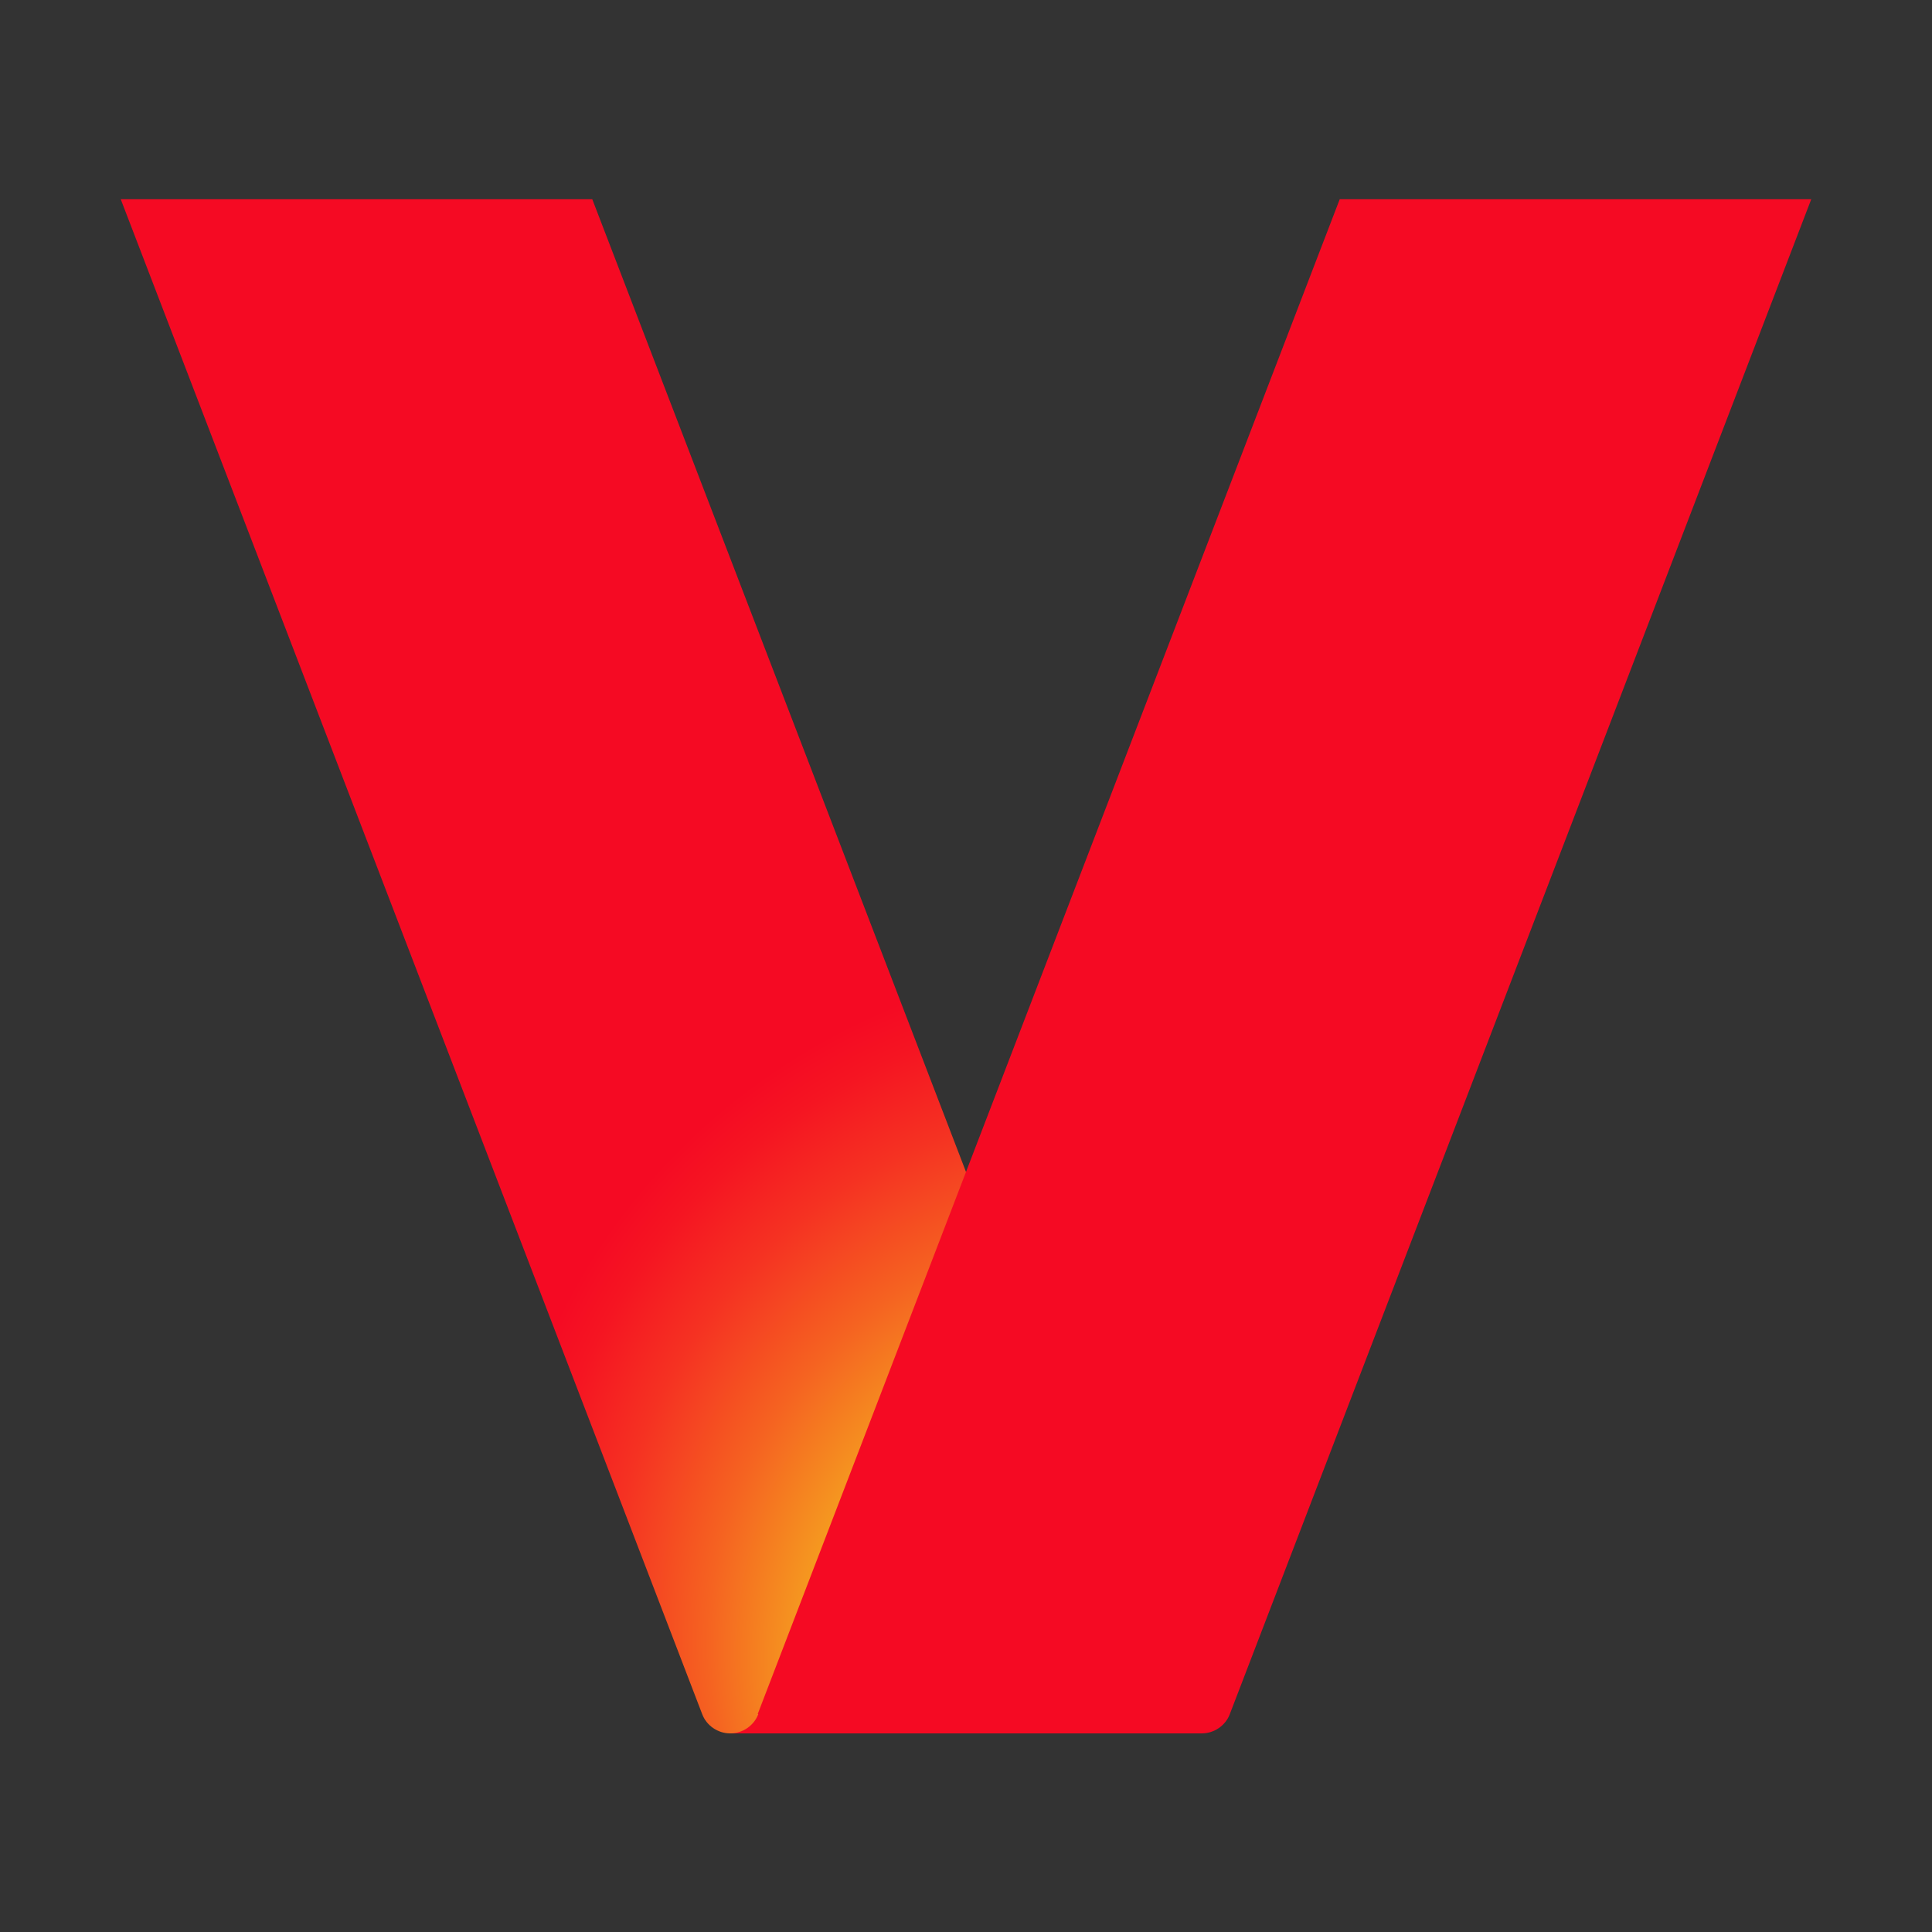
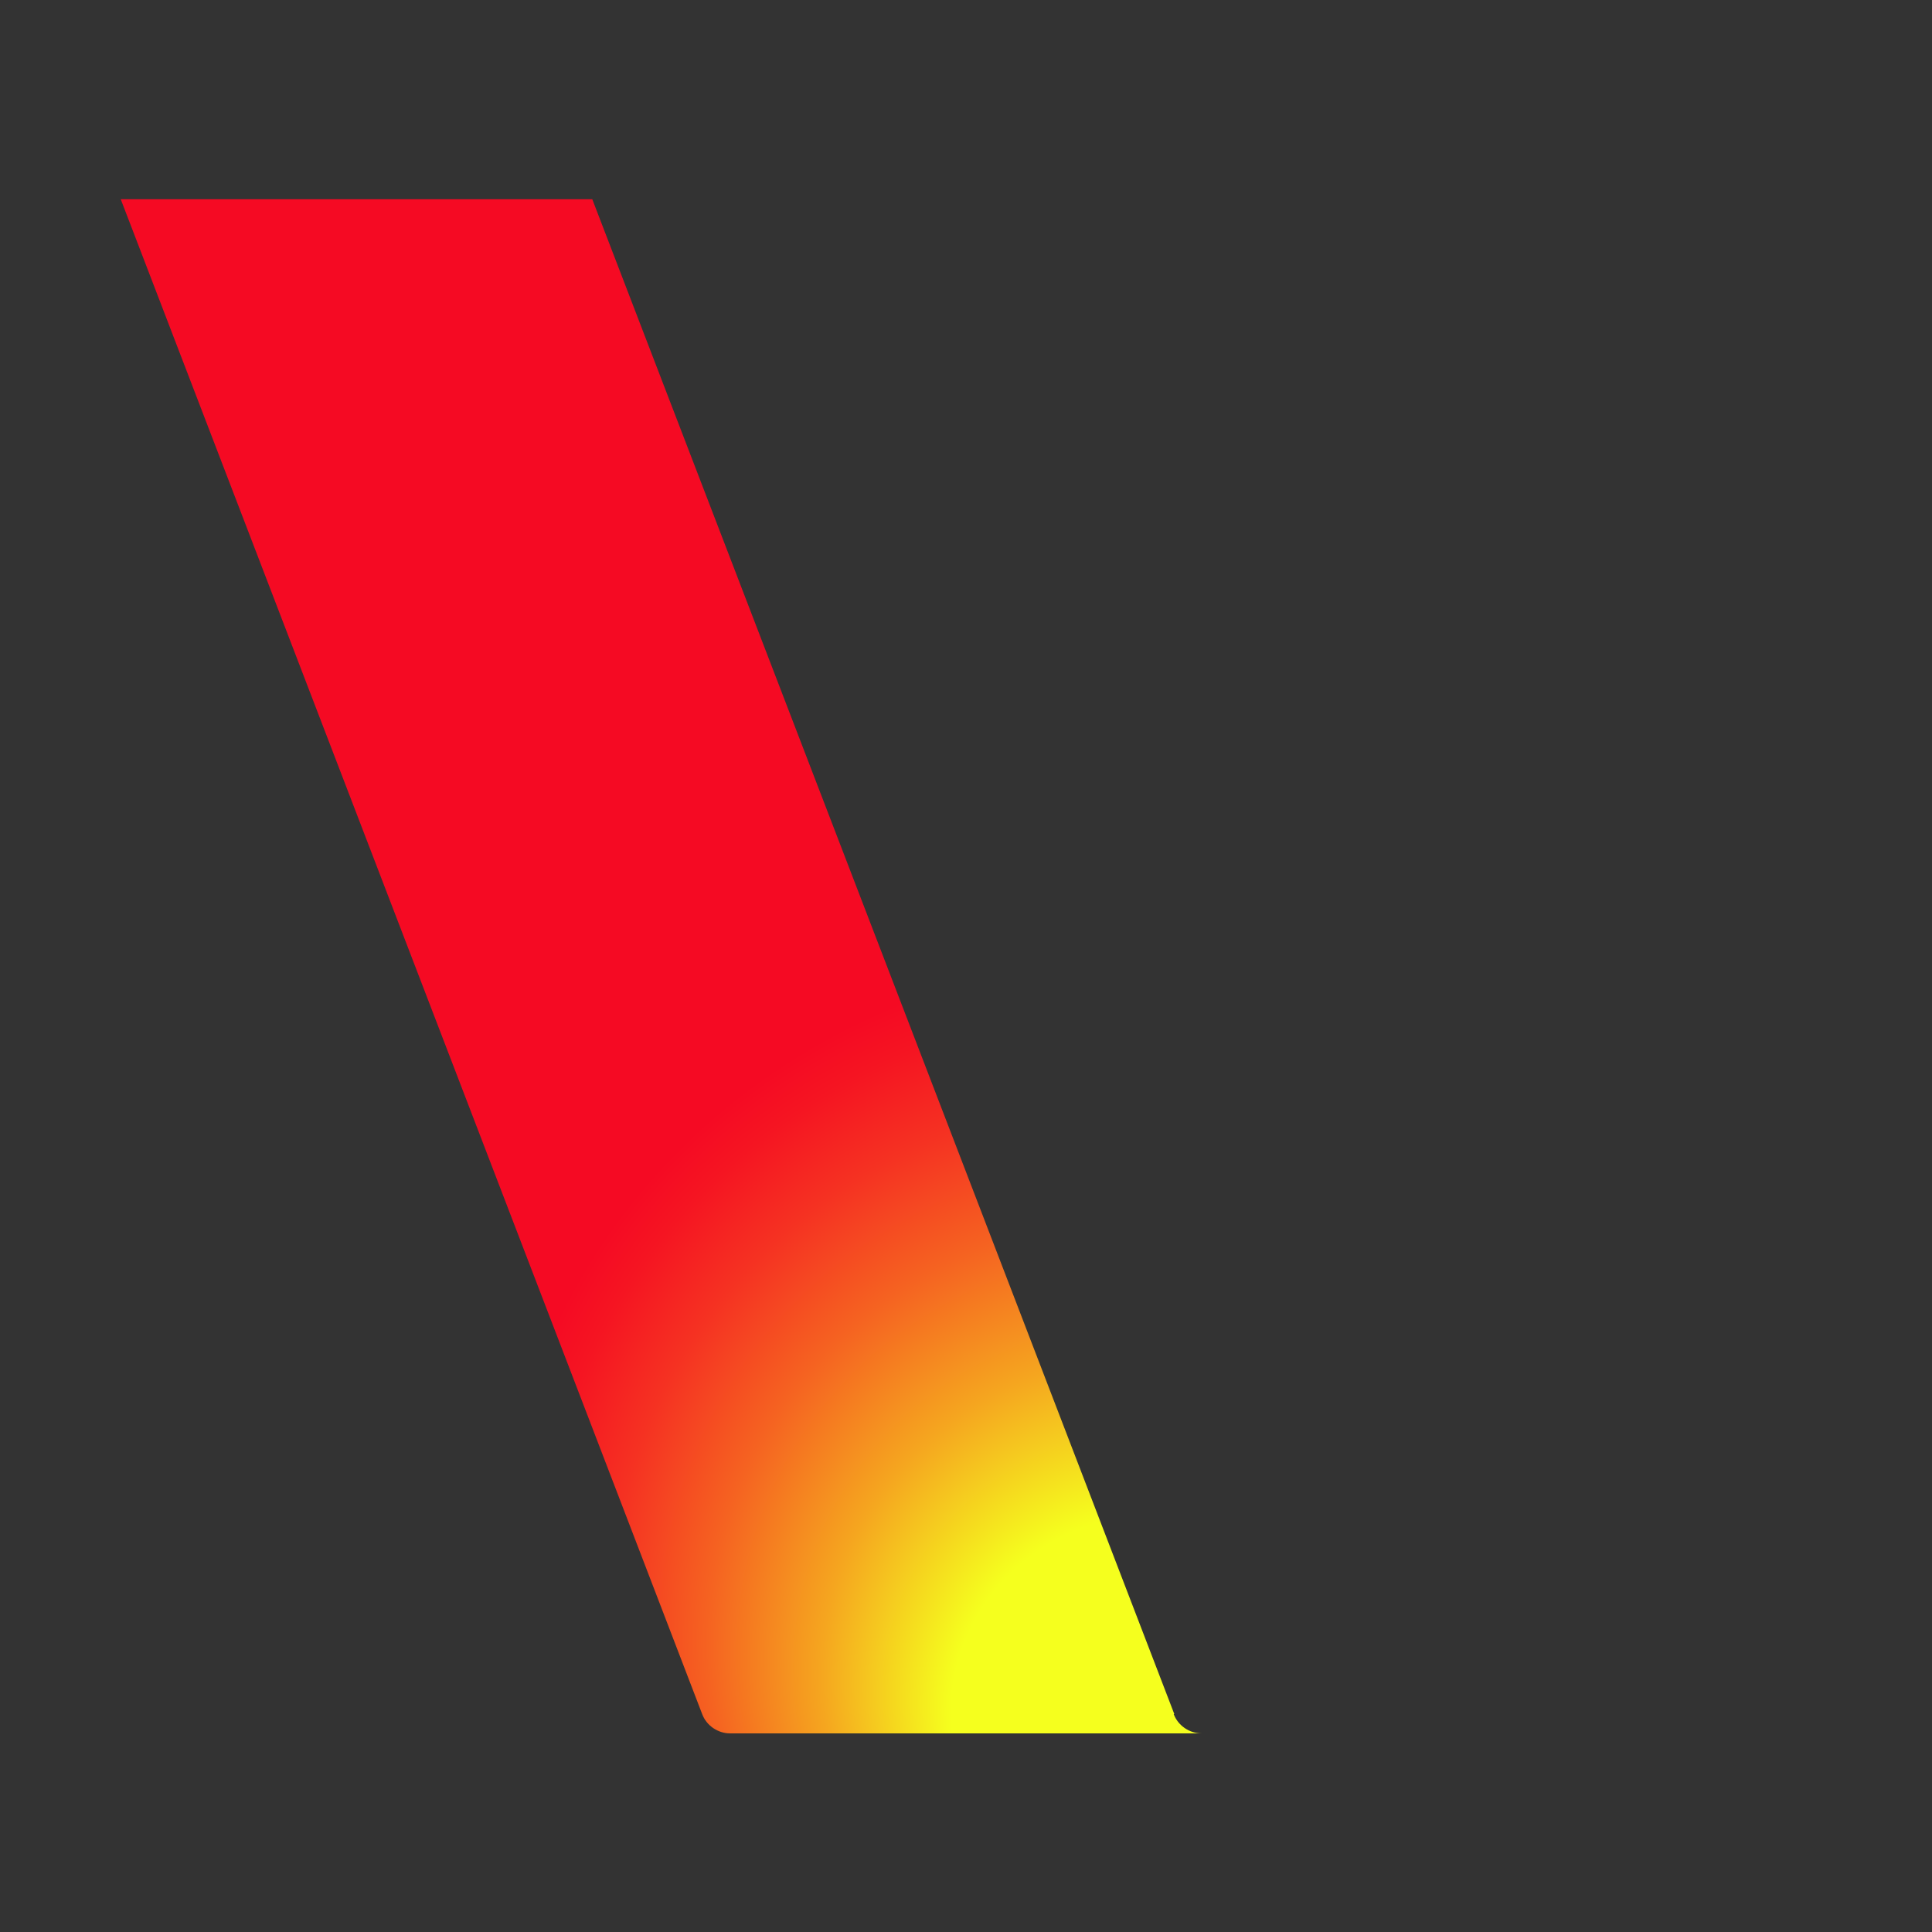
<svg xmlns="http://www.w3.org/2000/svg" id="uuid-ed087f59-942b-40fc-bd37-495af041deb9" width="32" height="32" viewBox="0 0 32 32">
  <rect x="0" y="0" width="32" height="32" fill="#333333" stroke="none" />
  <defs>
    <style>.uuid-8d623bbb-95c2-4fba-8158-bd2fd976b9bb{fill:url(#uuid-0bdde5b7-1b71-4518-97d3-81fbfedbd4ca);}.uuid-8d623bbb-95c2-4fba-8158-bd2fd976b9bb,.uuid-0a949b19-ebd1-4e49-b6cc-19fe9c7c0a61,.uuid-055beac6-b9d6-42a7-8c2a-7d999a86e315{stroke-width:0px;}.uuid-0a949b19-ebd1-4e49-b6cc-19fe9c7c0a61{fill:none;}.uuid-055beac6-b9d6-42a7-8c2a-7d999a86e315{fill:#f50a23;}</style>
    <radialGradient id="uuid-0bdde5b7-1b71-4518-97d3-81fbfedbd4ca" cx="670.56" cy="1327.9" fx="660.34" fy="1327.9" r="41.9" gradientTransform="translate(-489.67 70.14) rotate(-70.13) scale(.32 .35)" gradientUnits="userSpaceOnUse">
      <stop offset="0" stop-color="#f5ff1e" />
      <stop offset=".26" stop-color="#f5ff1e" />
      <stop offset=".27" stop-color="#f5fa1e" />
      <stop offset=".42" stop-color="#f5a61f" />
      <stop offset=".56" stop-color="#f56321" />
      <stop offset=".68" stop-color="#f53222" />
      <stop offset=".77" stop-color="#f51522" />
      <stop offset=".82" stop-color="#f50a23" />
    </radialGradient>
  </defs>
  <rect class="uuid-0a949b19-ebd1-4e49-b6cc-19fe9c7c0a61" width="32" height="32" />
  <path class="uuid-8d623bbb-95c2-4fba-8158-bd2fd976b9bb" d="M19.45,28.39L9.81,3.3H2l9.63,25.09c.07.19.26.32.46.32h7.81c-.2,0-.39-.13-.46-.32Z" />
-   <path class="uuid-055beac6-b9d6-42a7-8c2a-7d999a86e315" d="M12.55,28.39L22.19,3.3h7.81s-9.63,25.09-9.63,25.09c-.07.19-.26.32-.46.32h-7.81c.2,0,.39-.13.46-.32Z" />
</svg>